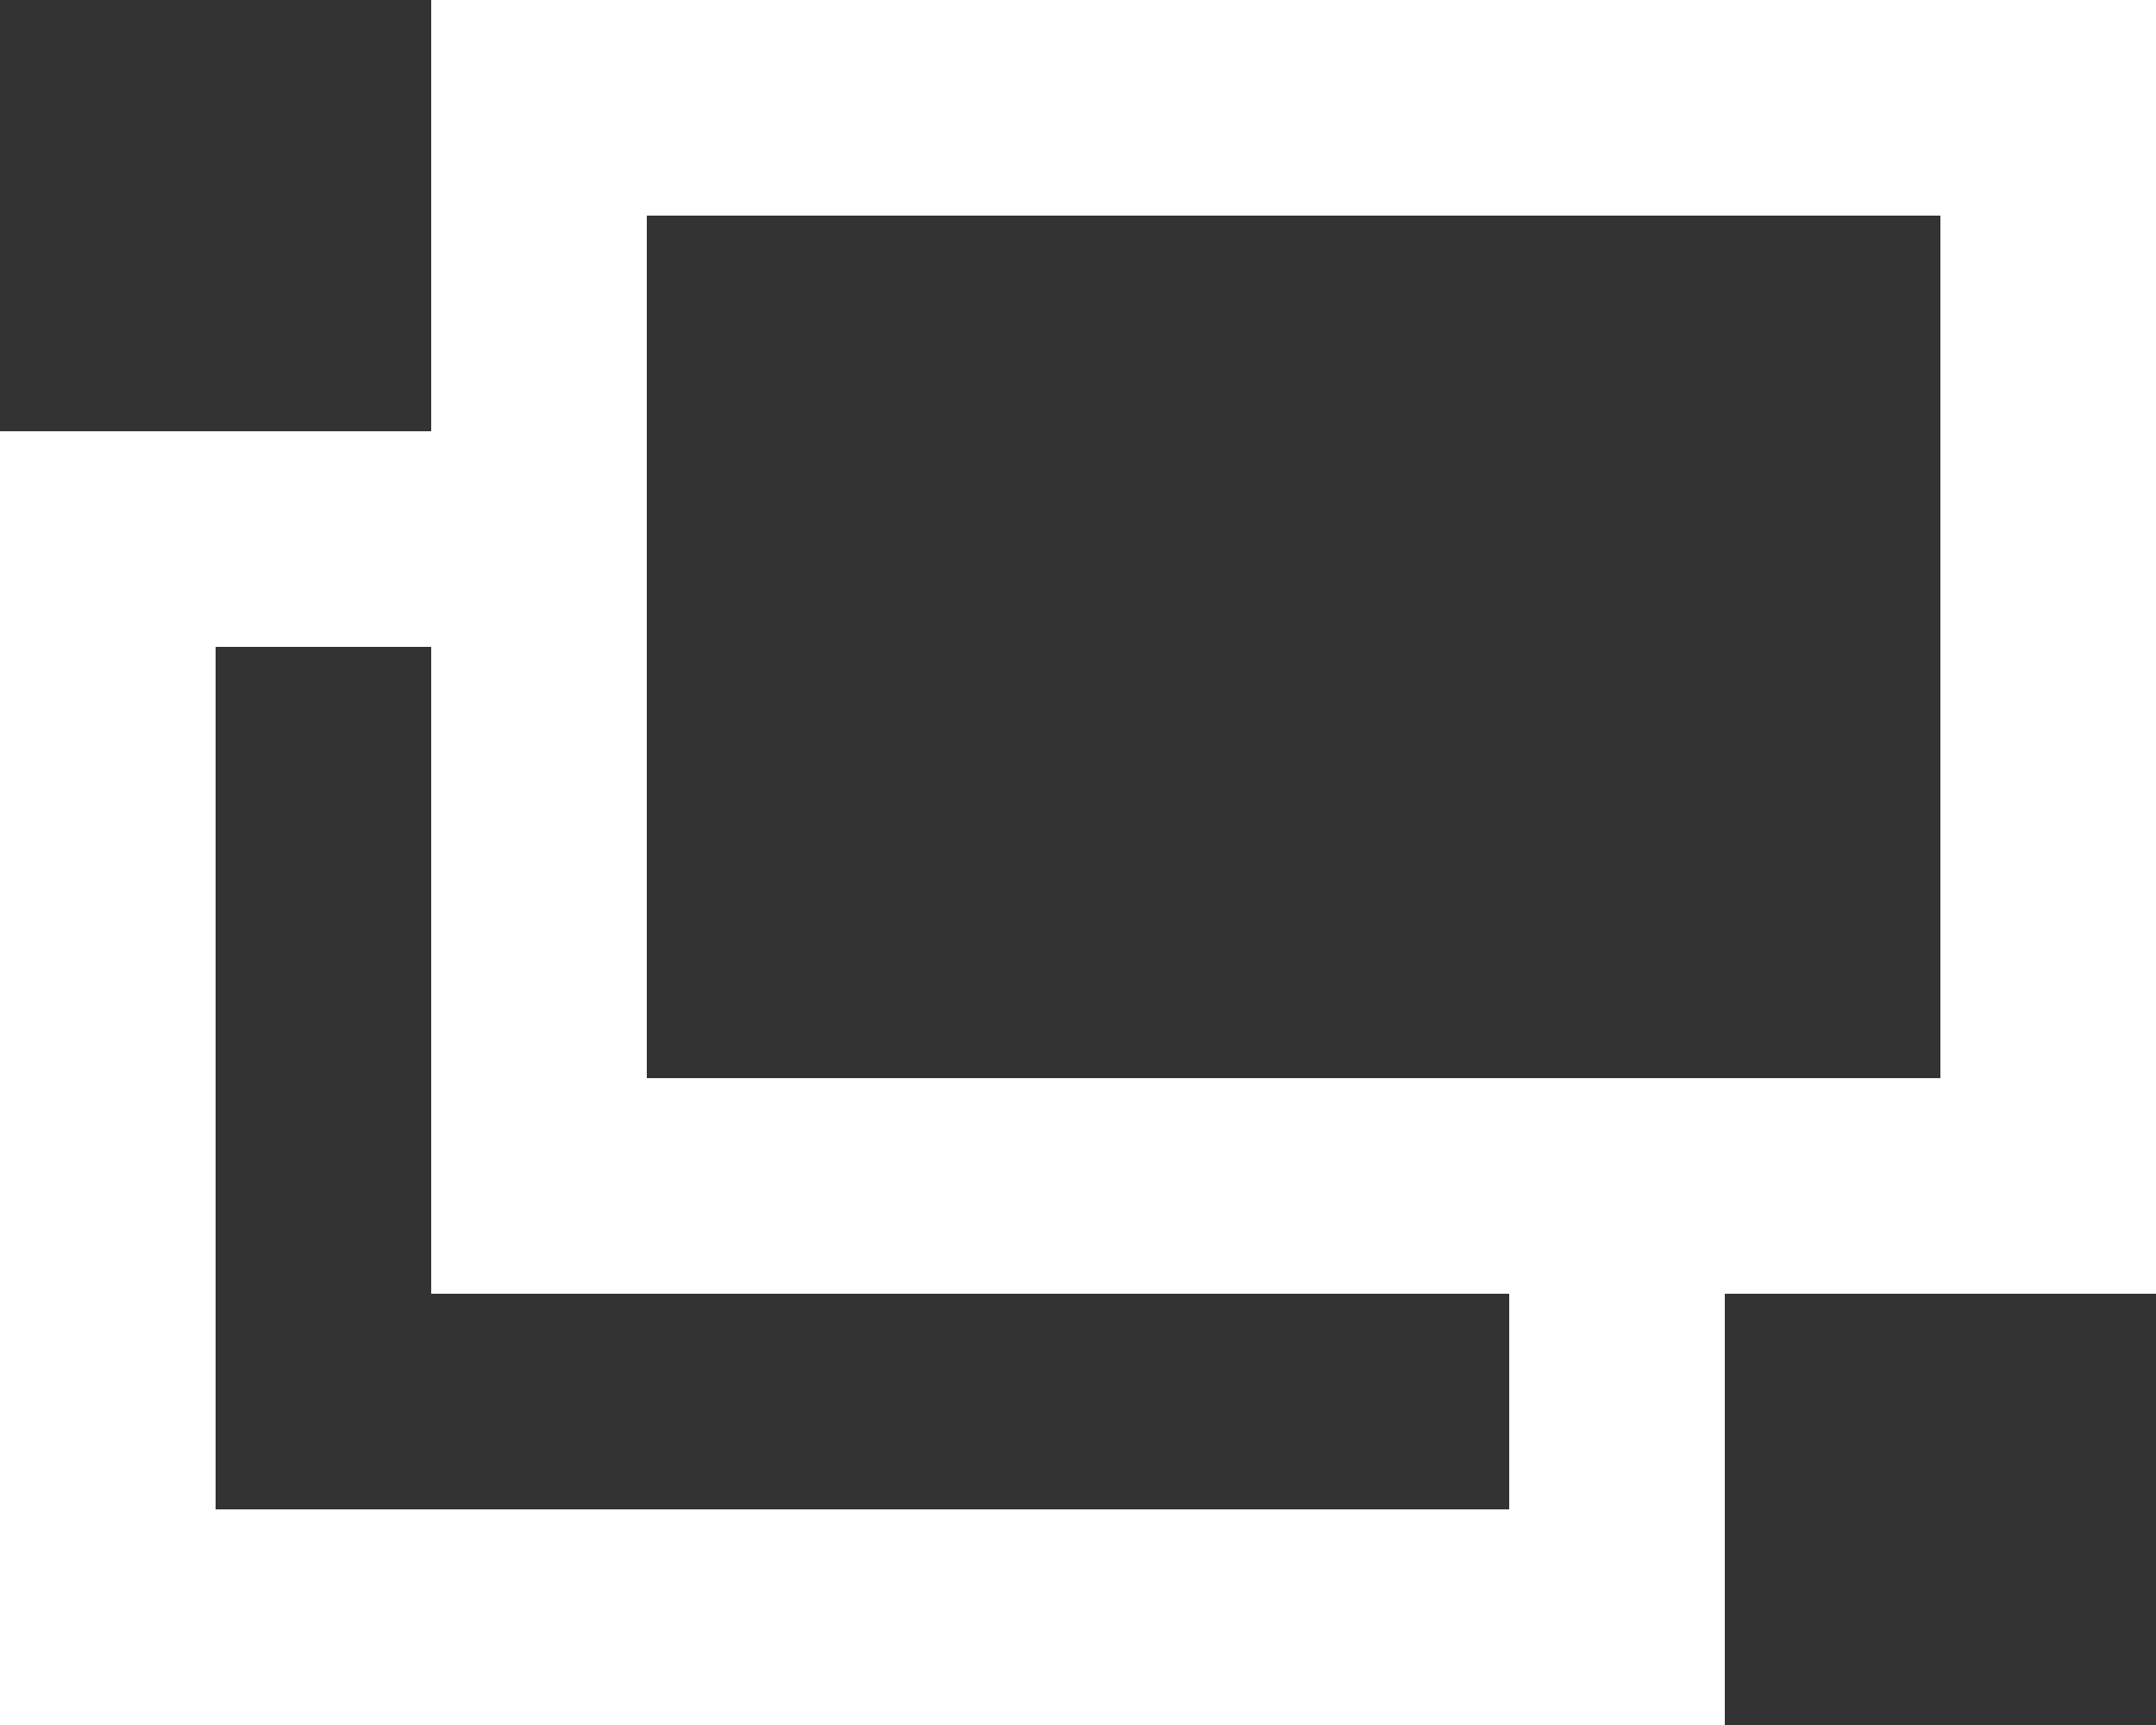
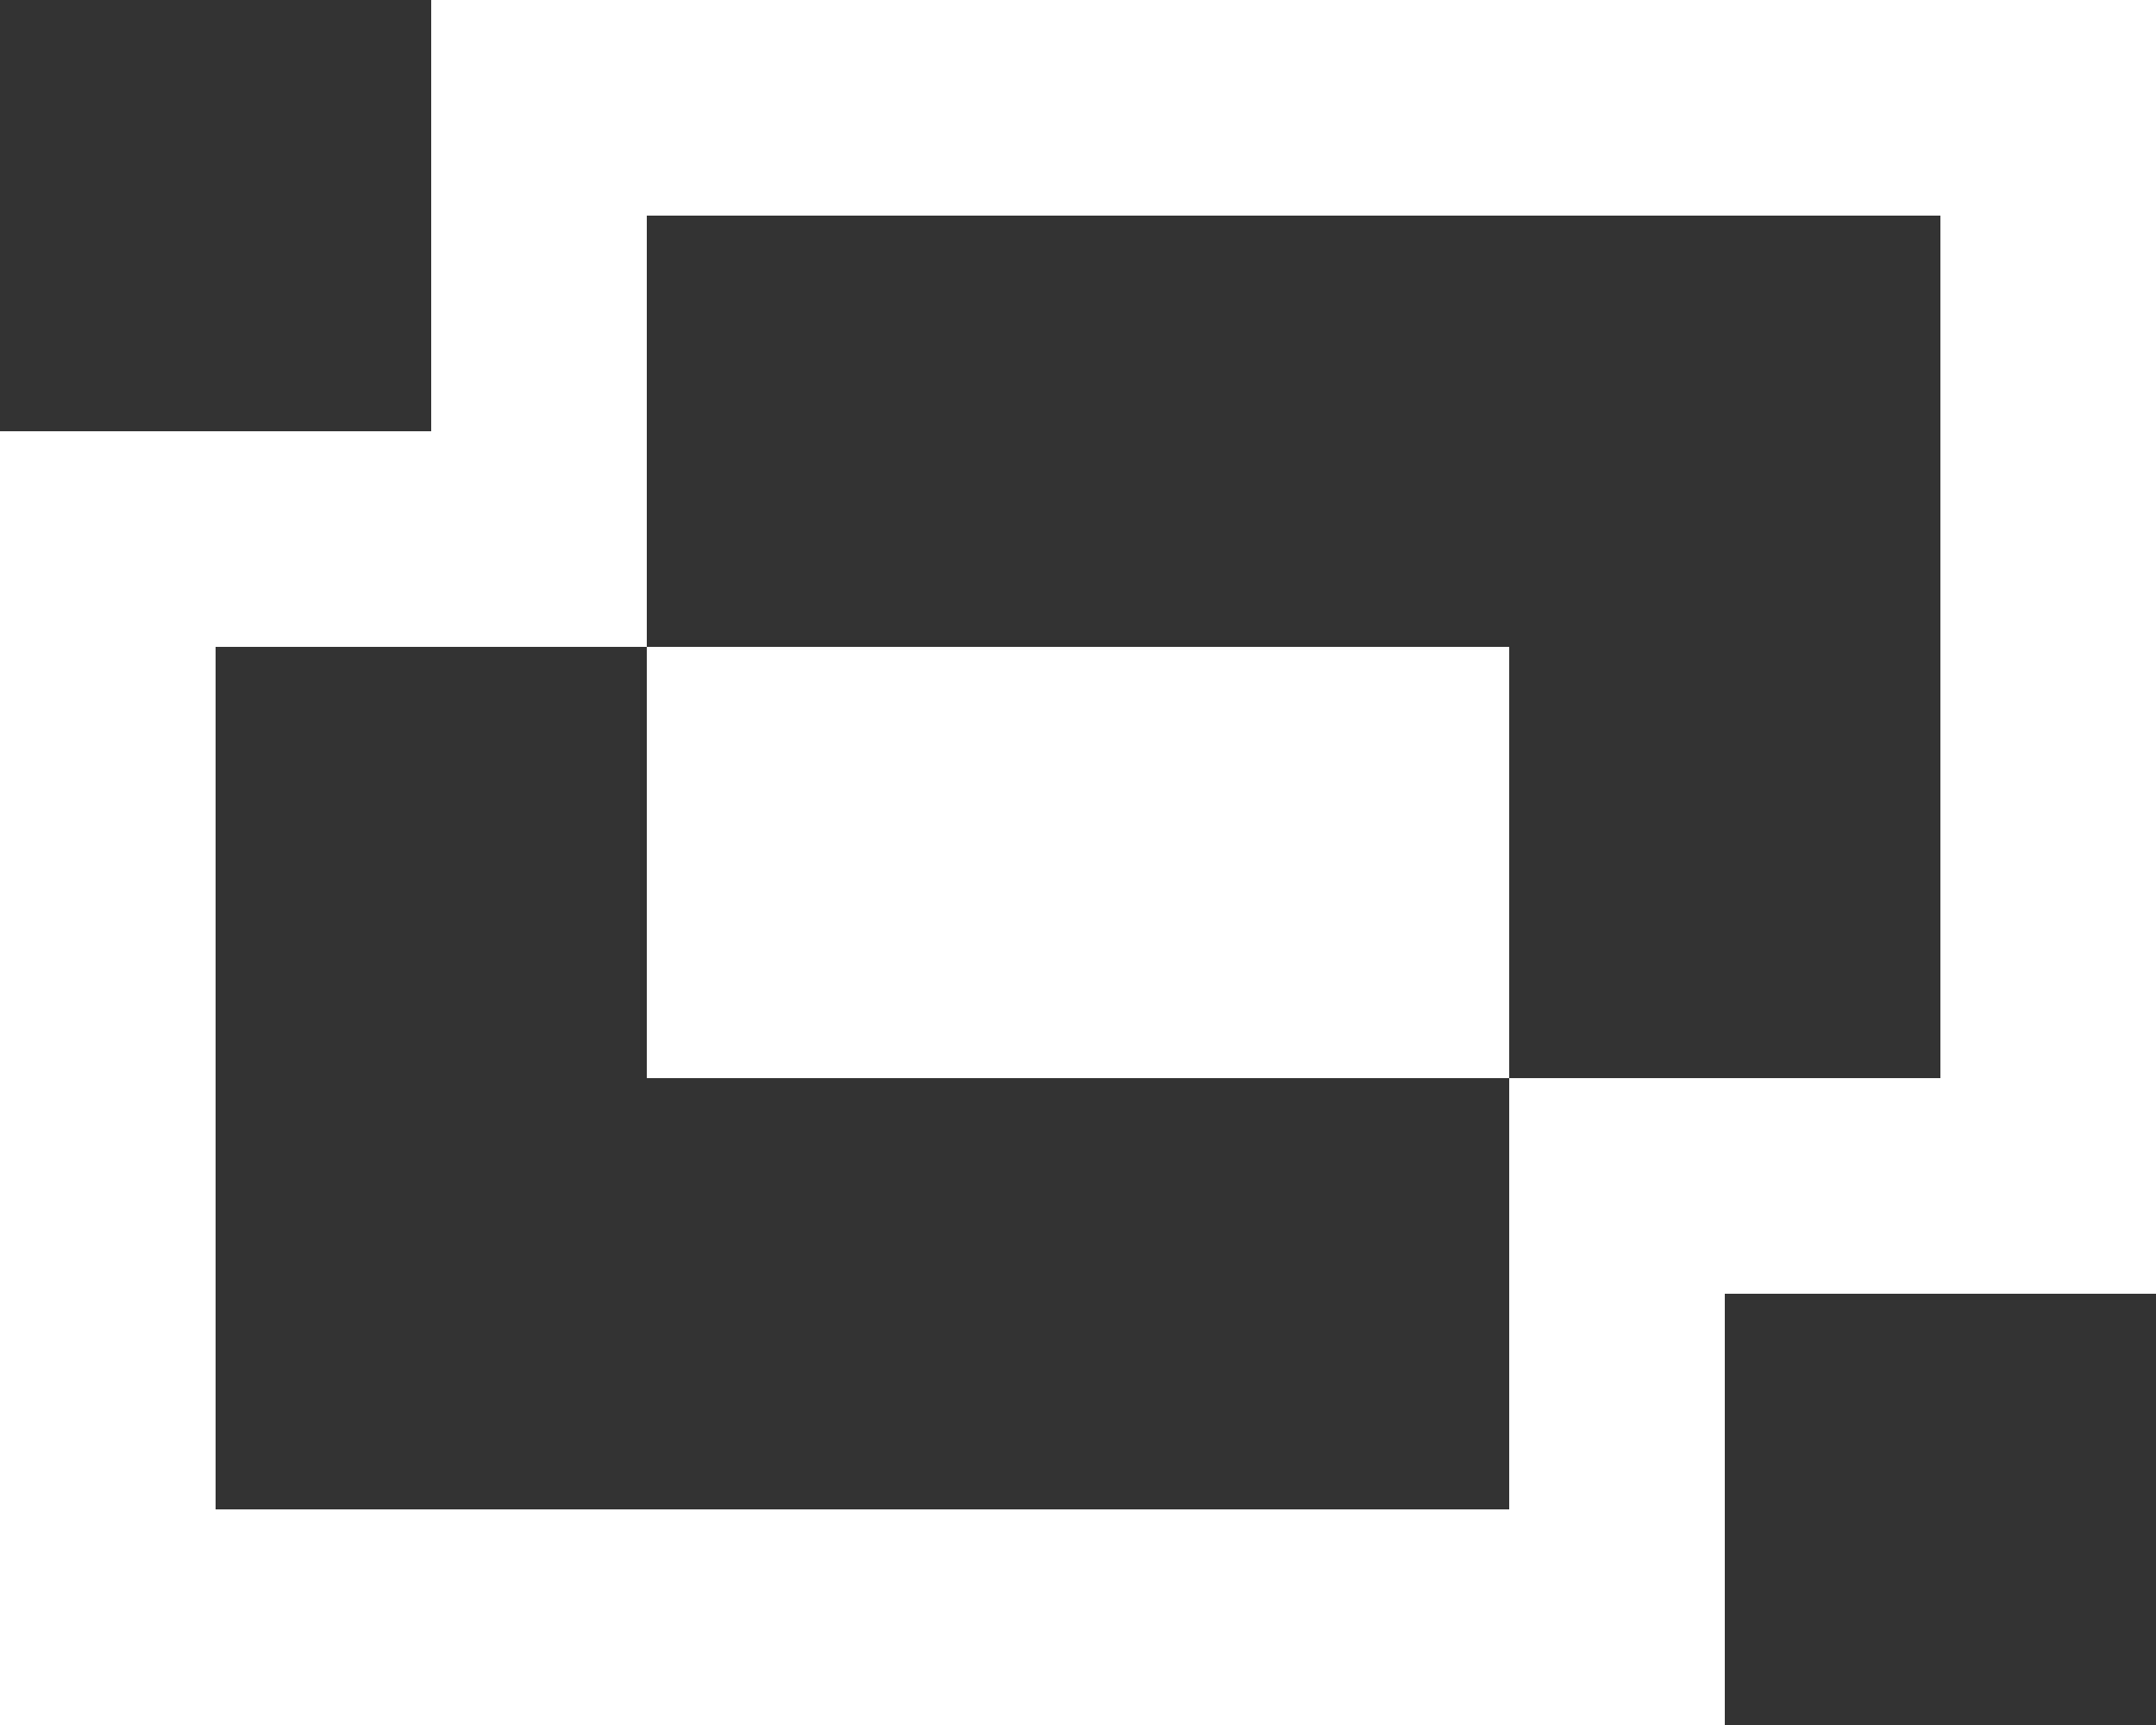
<svg xmlns="http://www.w3.org/2000/svg" width="10" height="8" viewBox="0 0 10 8">
  <rect x="0" y="0" width="10" height="8" fill="#333333" stroke="none" />
-   <path d="M2 0v2H0v6h8V6h2V0H2zm5 7H1V3h1v3h5v1zm2-2H3V1h6v4z" fill="#fff" />
+   <path d="M2 0v2H0v6h8V6h2V0H2zm5 7H1V3h1h5v1zm2-2H3V1h6v4z" fill="#fff" />
</svg>